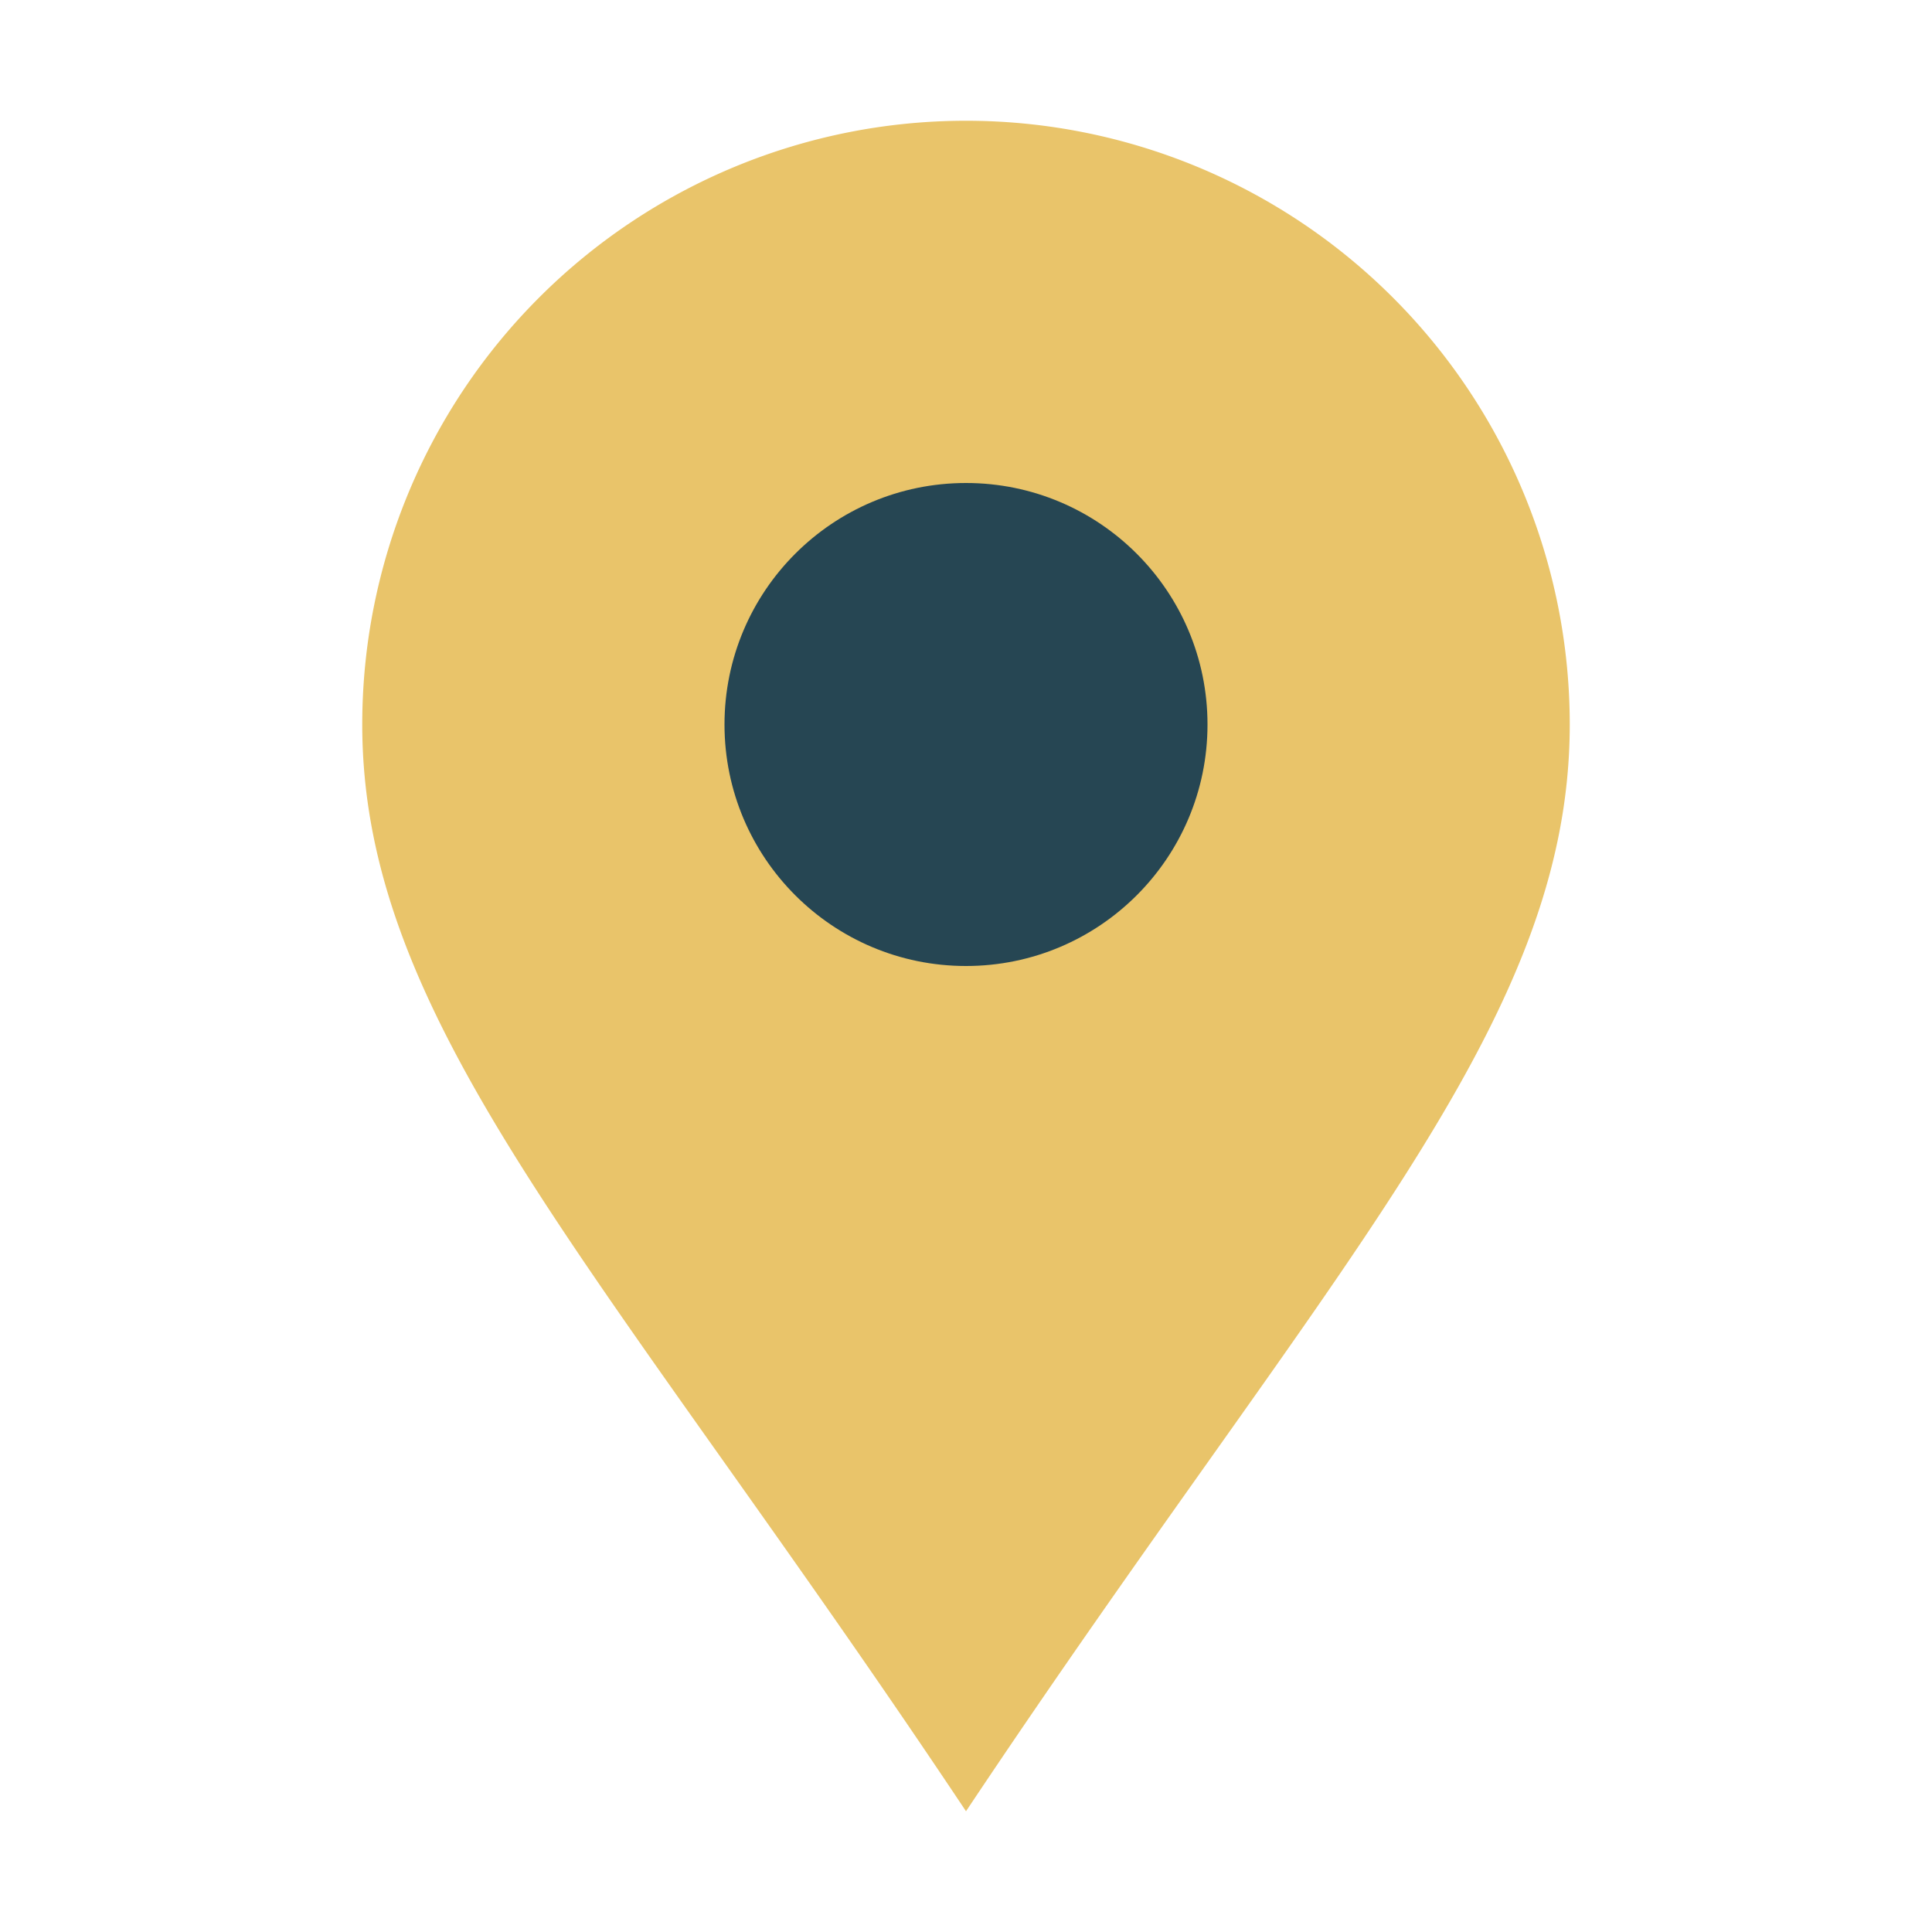
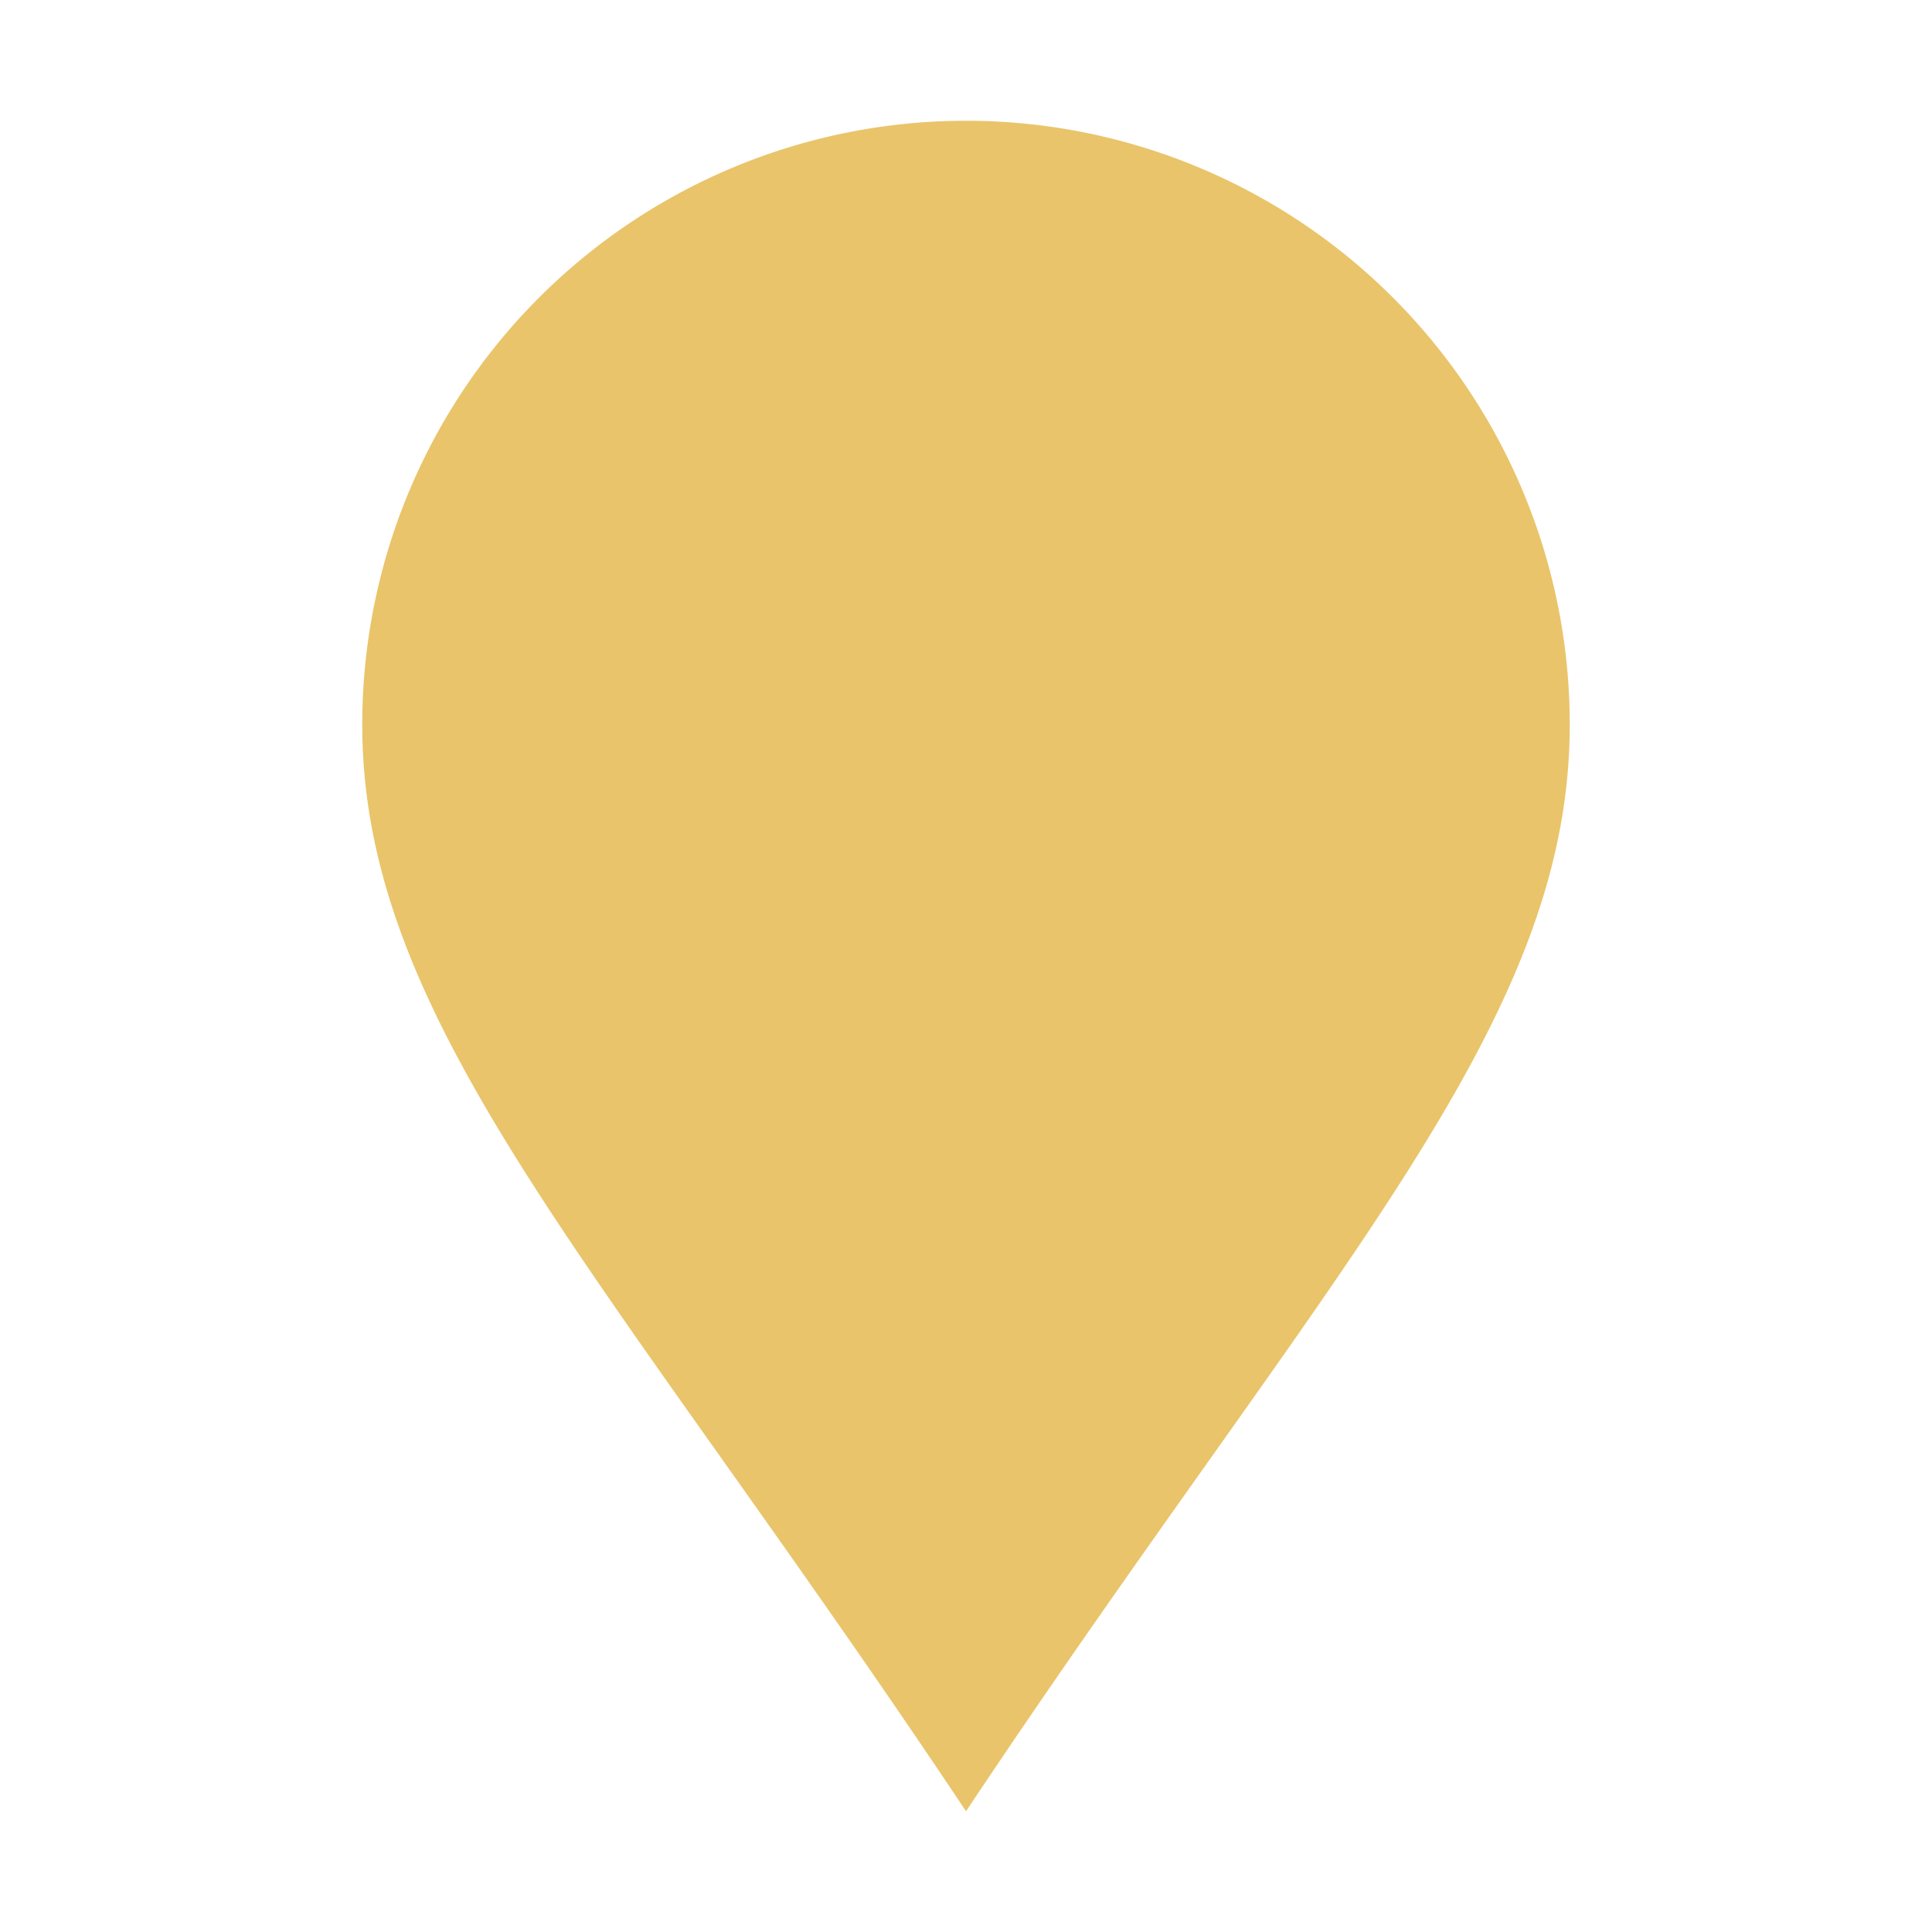
<svg xmlns="http://www.w3.org/2000/svg" viewBox="0 0 32 32" width="32" height="32">
-   <path d="M16 30C10 21 6 17 6 12a10 10 0 0120 0c0 5-4 9-10 18z" fill="#E9C46A" />
-   <circle cx="16" cy="12" r="4" fill="#264653" />
+   <path d="M16 30C10 21 6 17 6 12a10 10 0 0120 0c0 5-4 9-10 18" fill="#E9C46A" />
</svg>